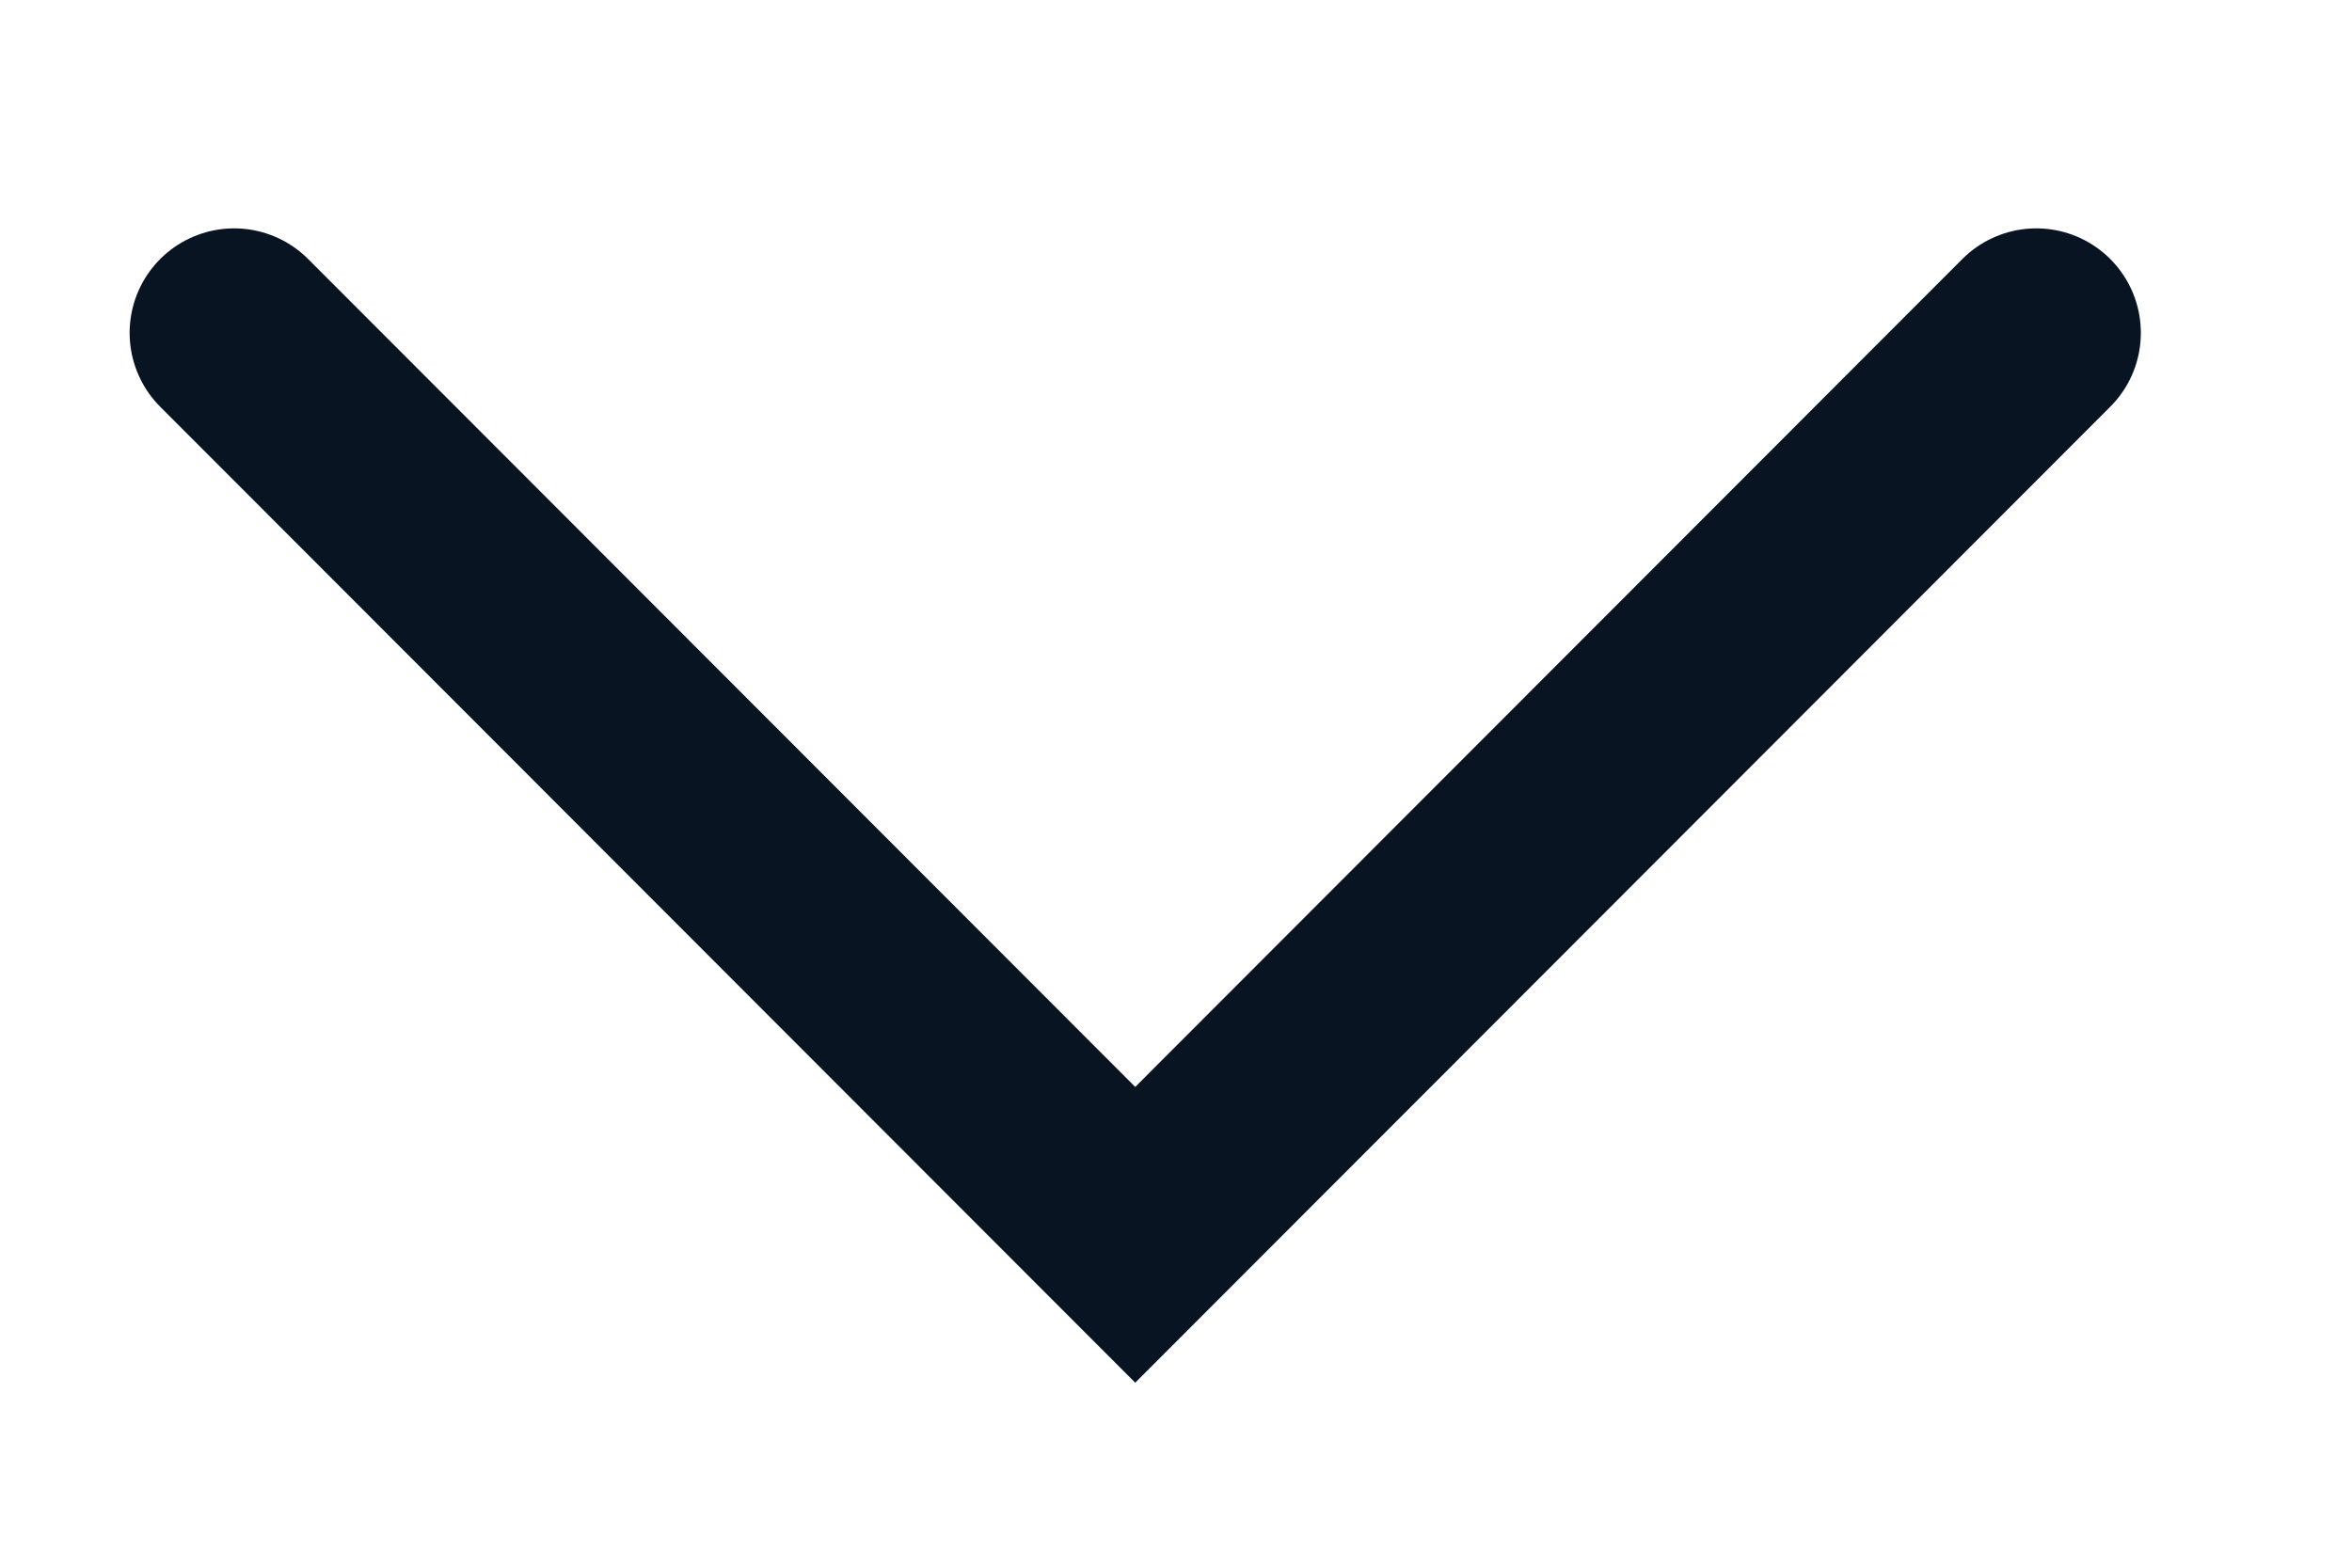
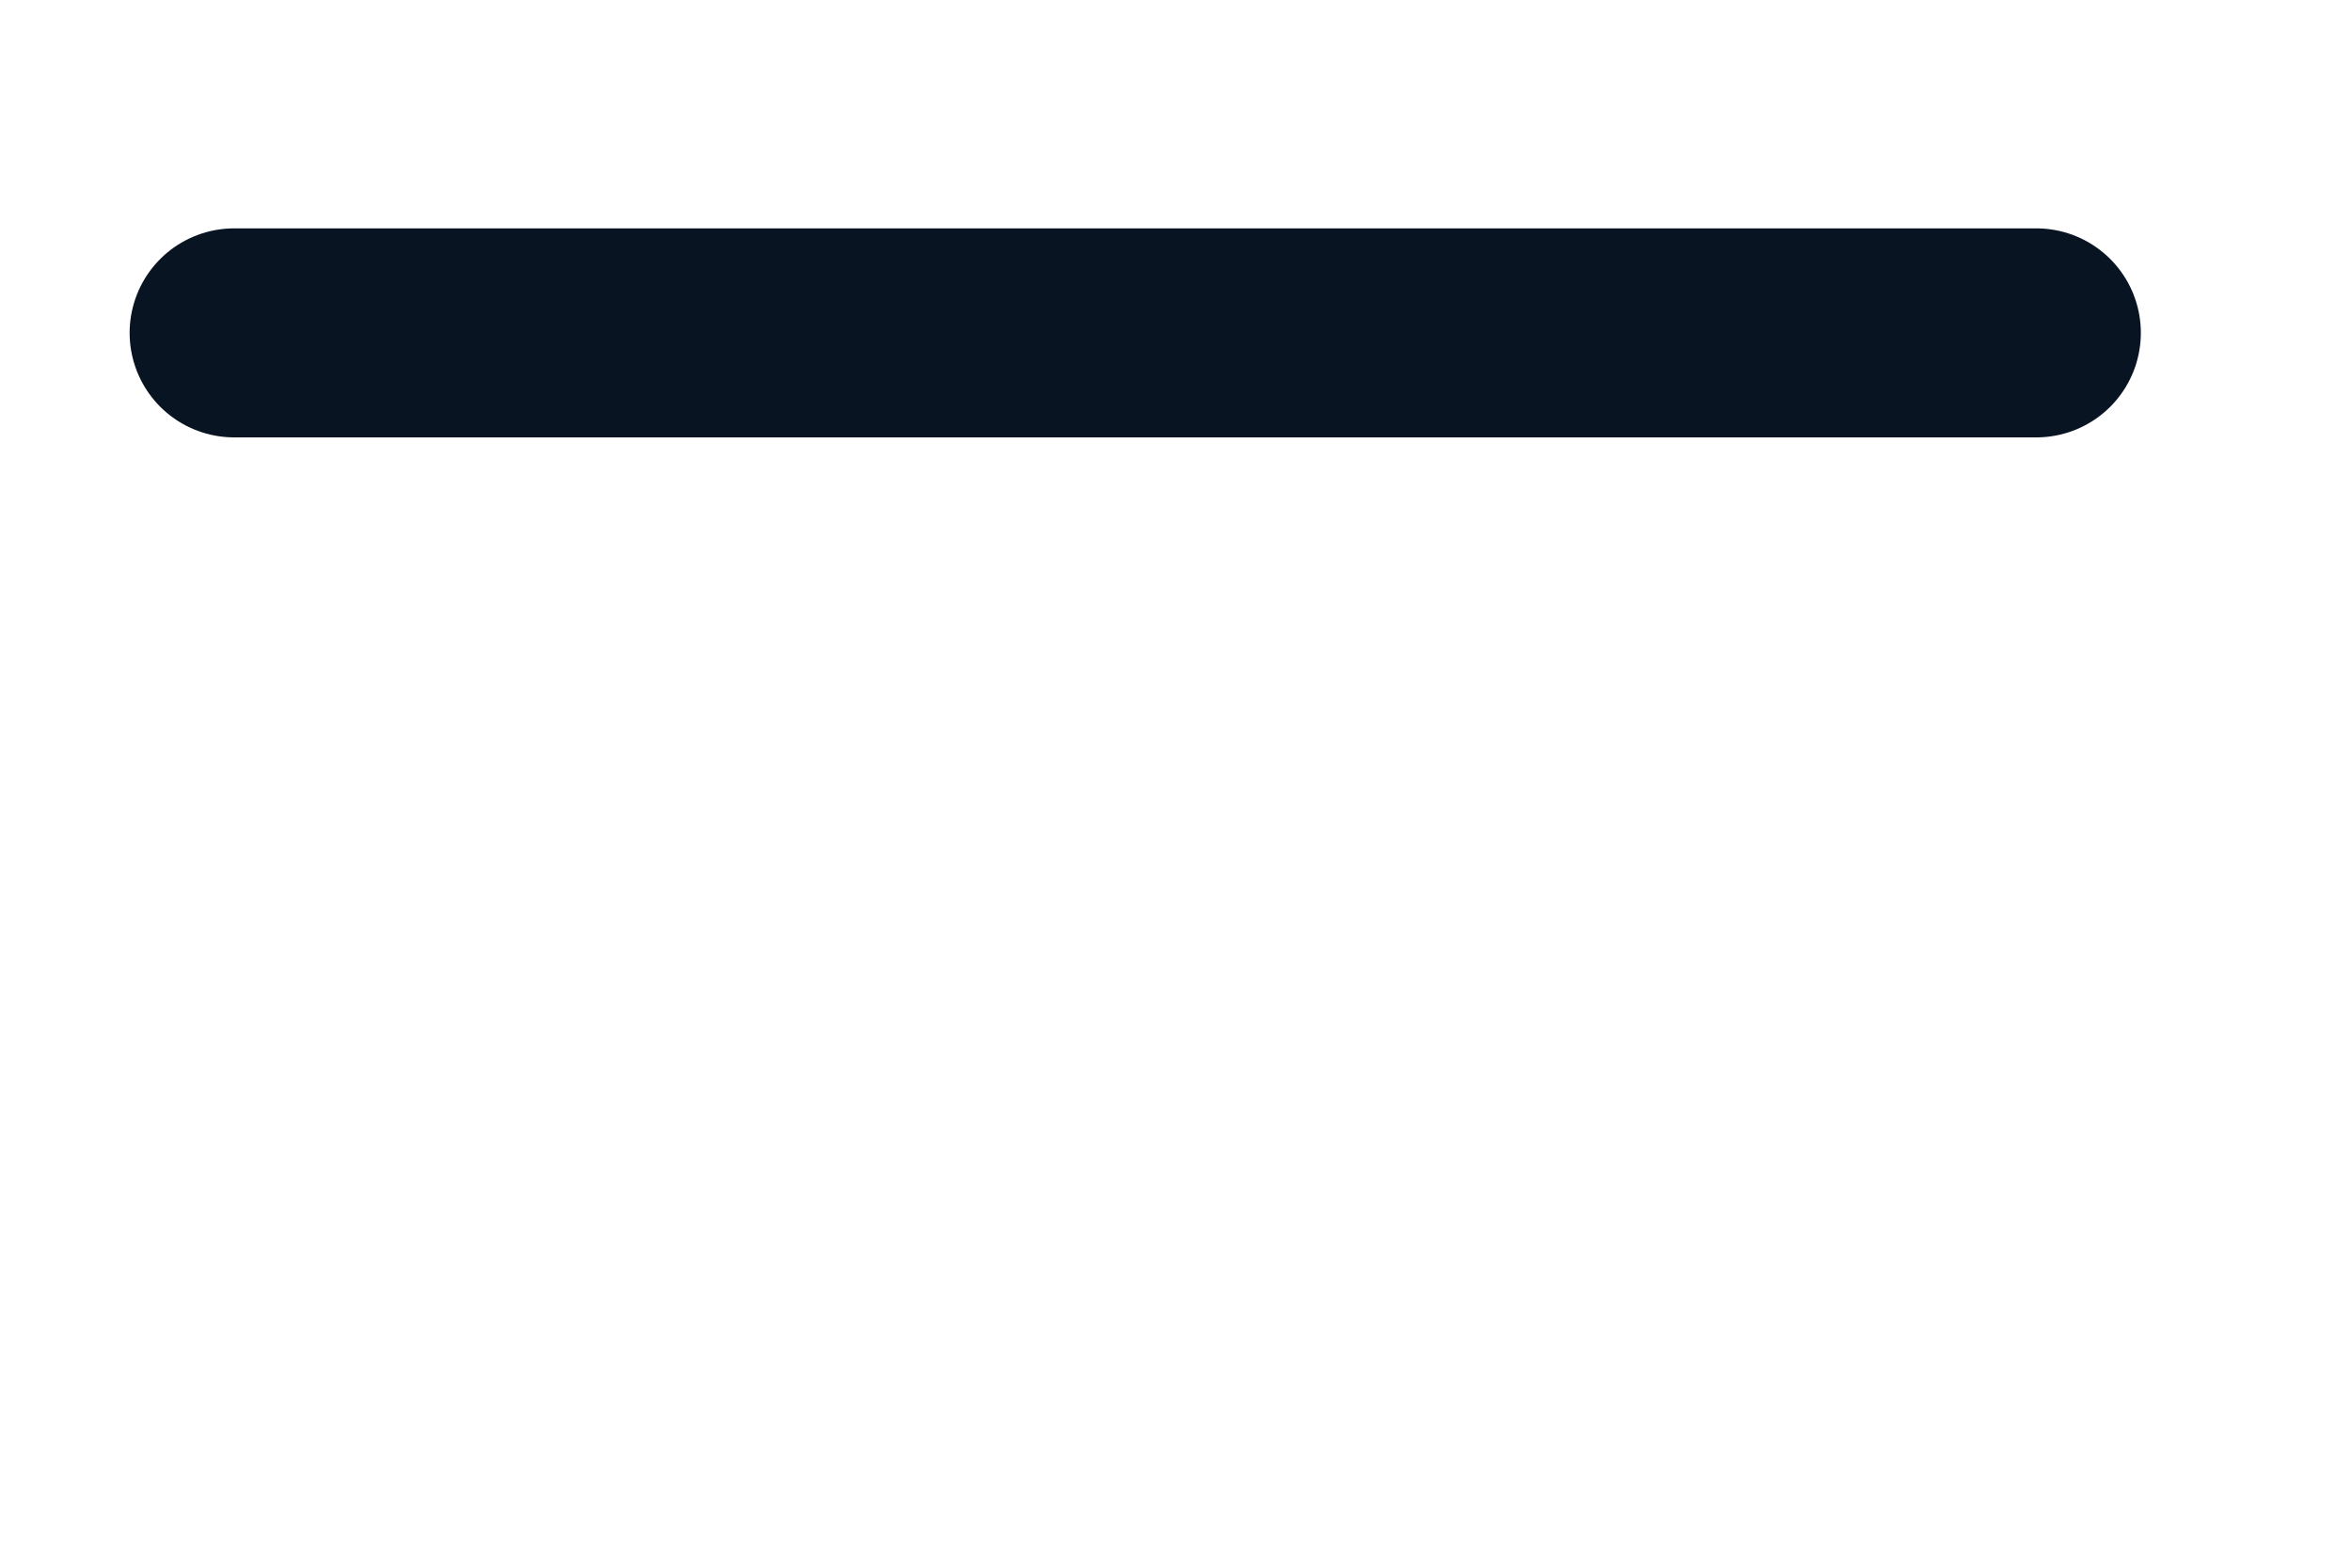
<svg xmlns="http://www.w3.org/2000/svg" width="9" height="6" viewBox="0 0 9 6" fill="none">
-   <path d="M0.896 1.274L4.344 4.726L7.792 1.274" stroke="#091423" stroke-width="0.8" stroke-linecap="round" />
+   <path d="M0.896 1.274L7.792 1.274" stroke="#091423" stroke-width="0.8" stroke-linecap="round" />
</svg>